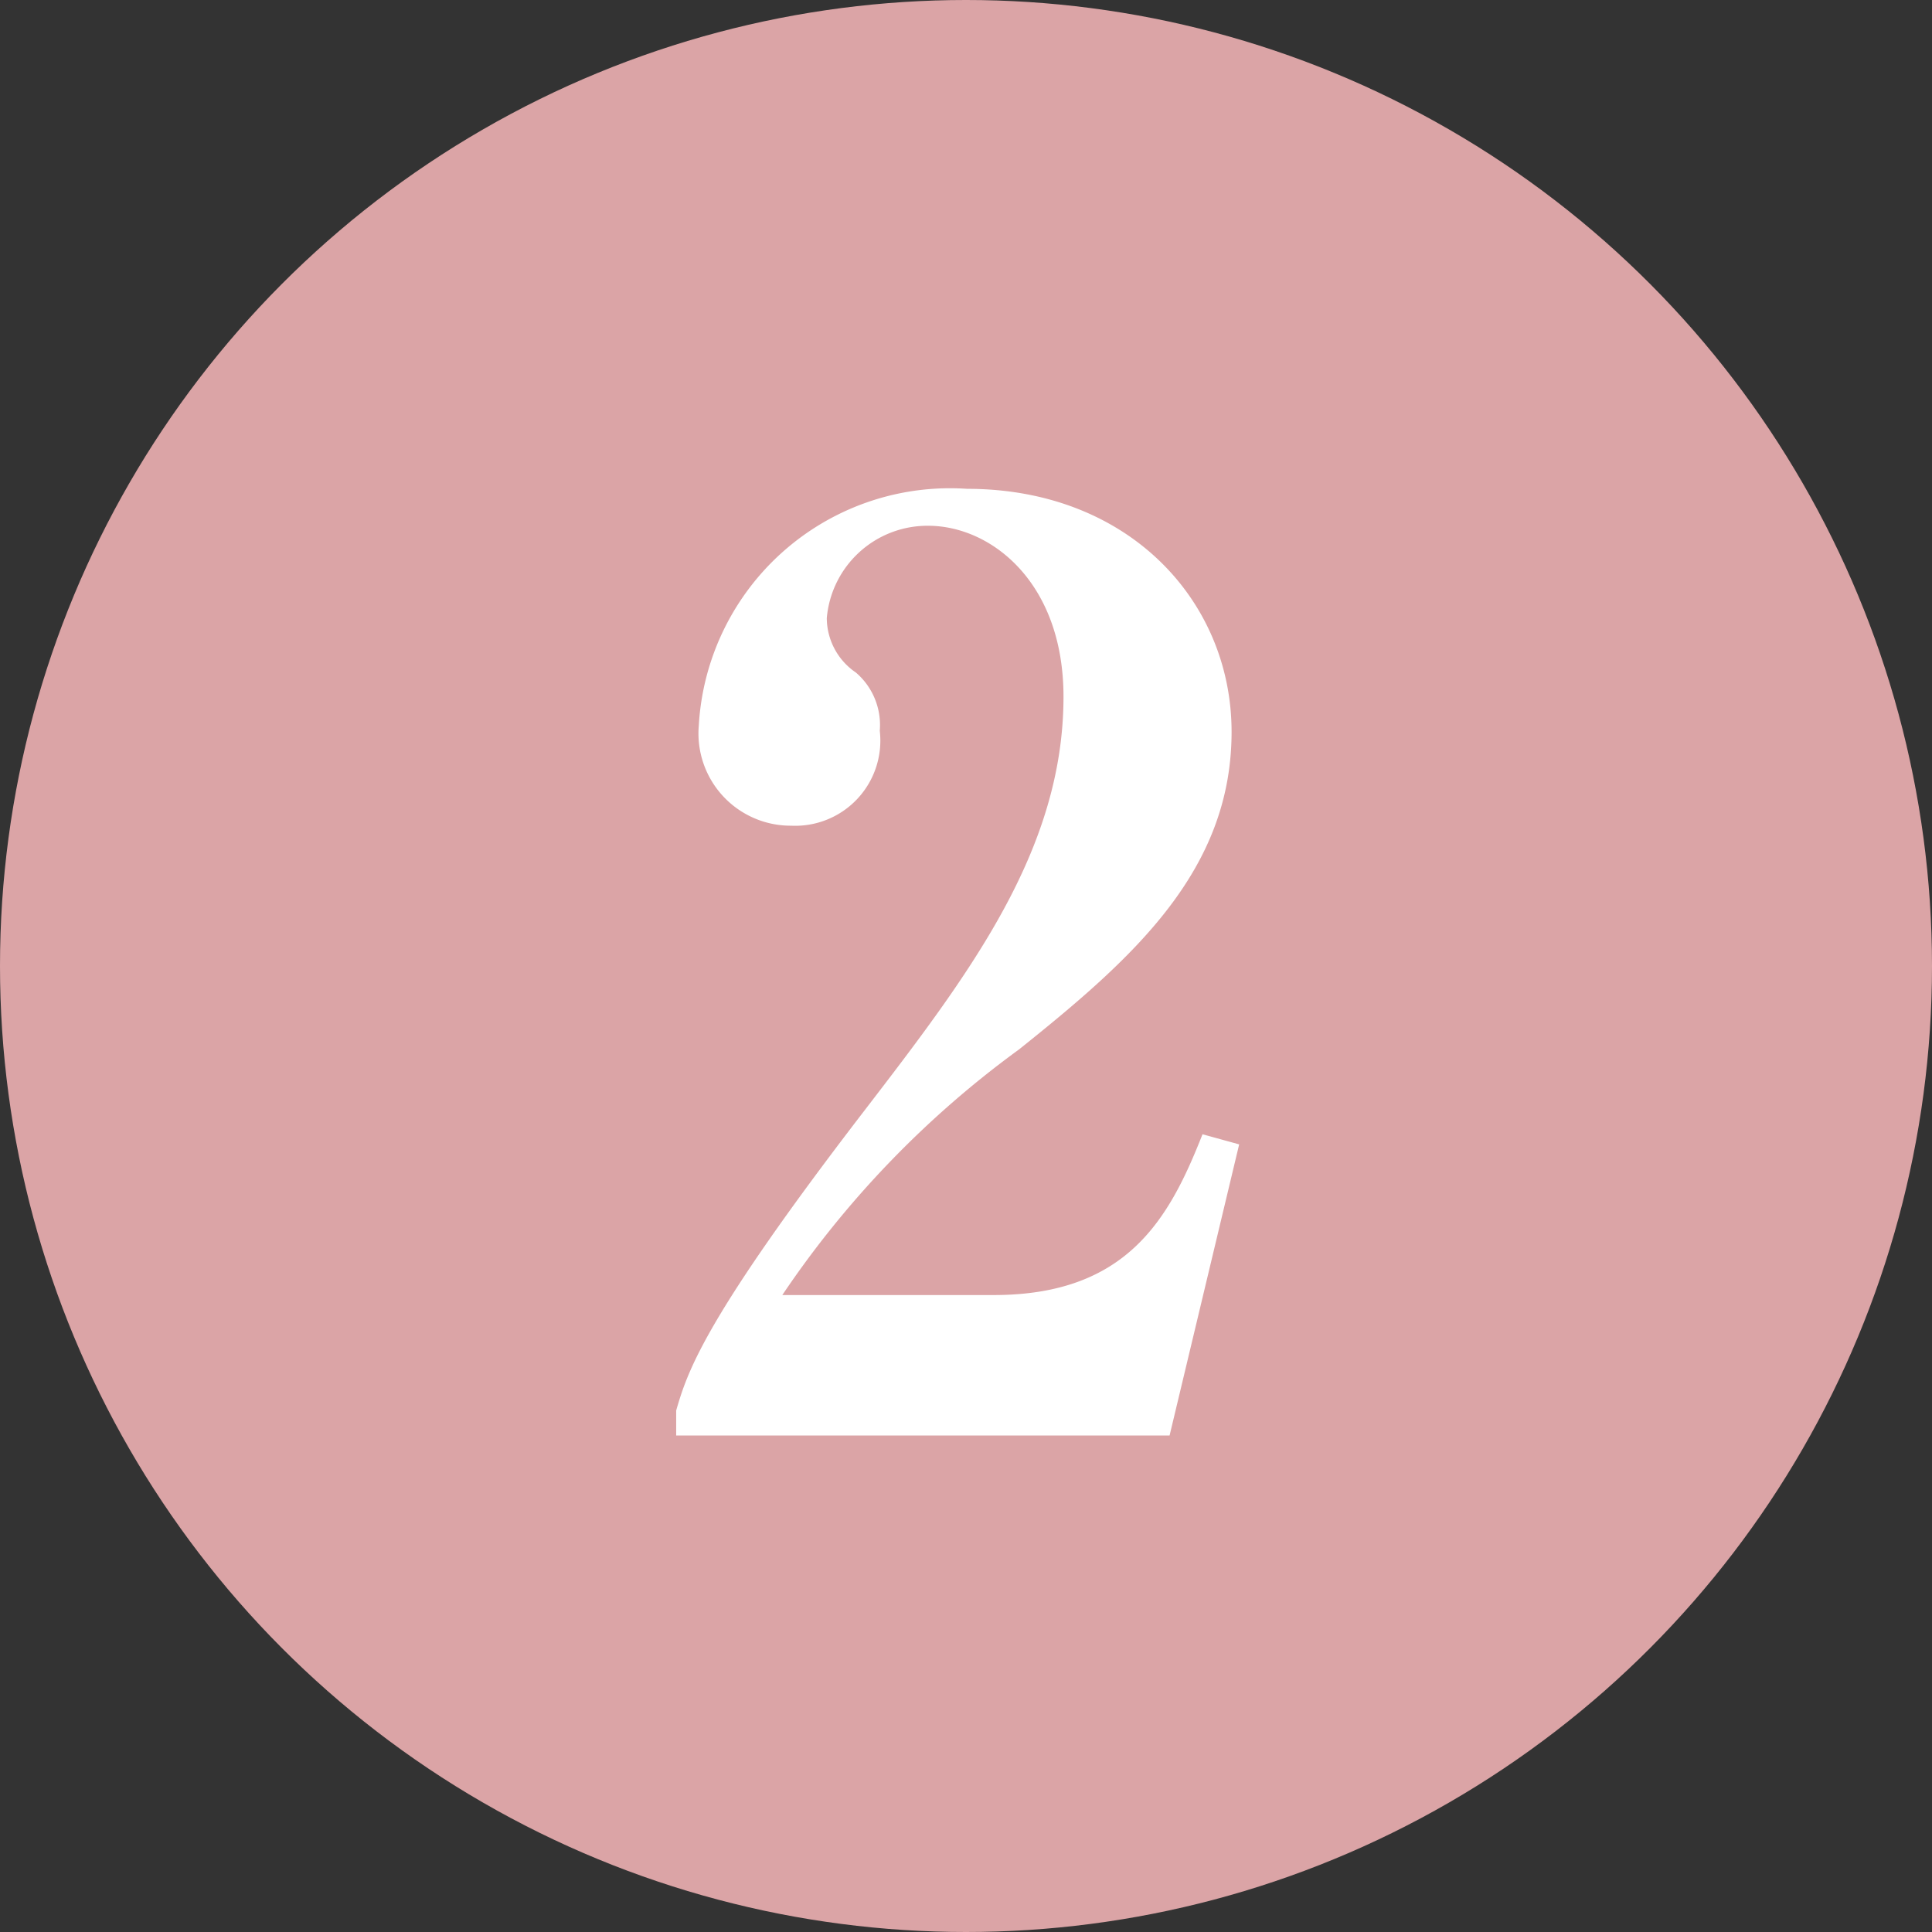
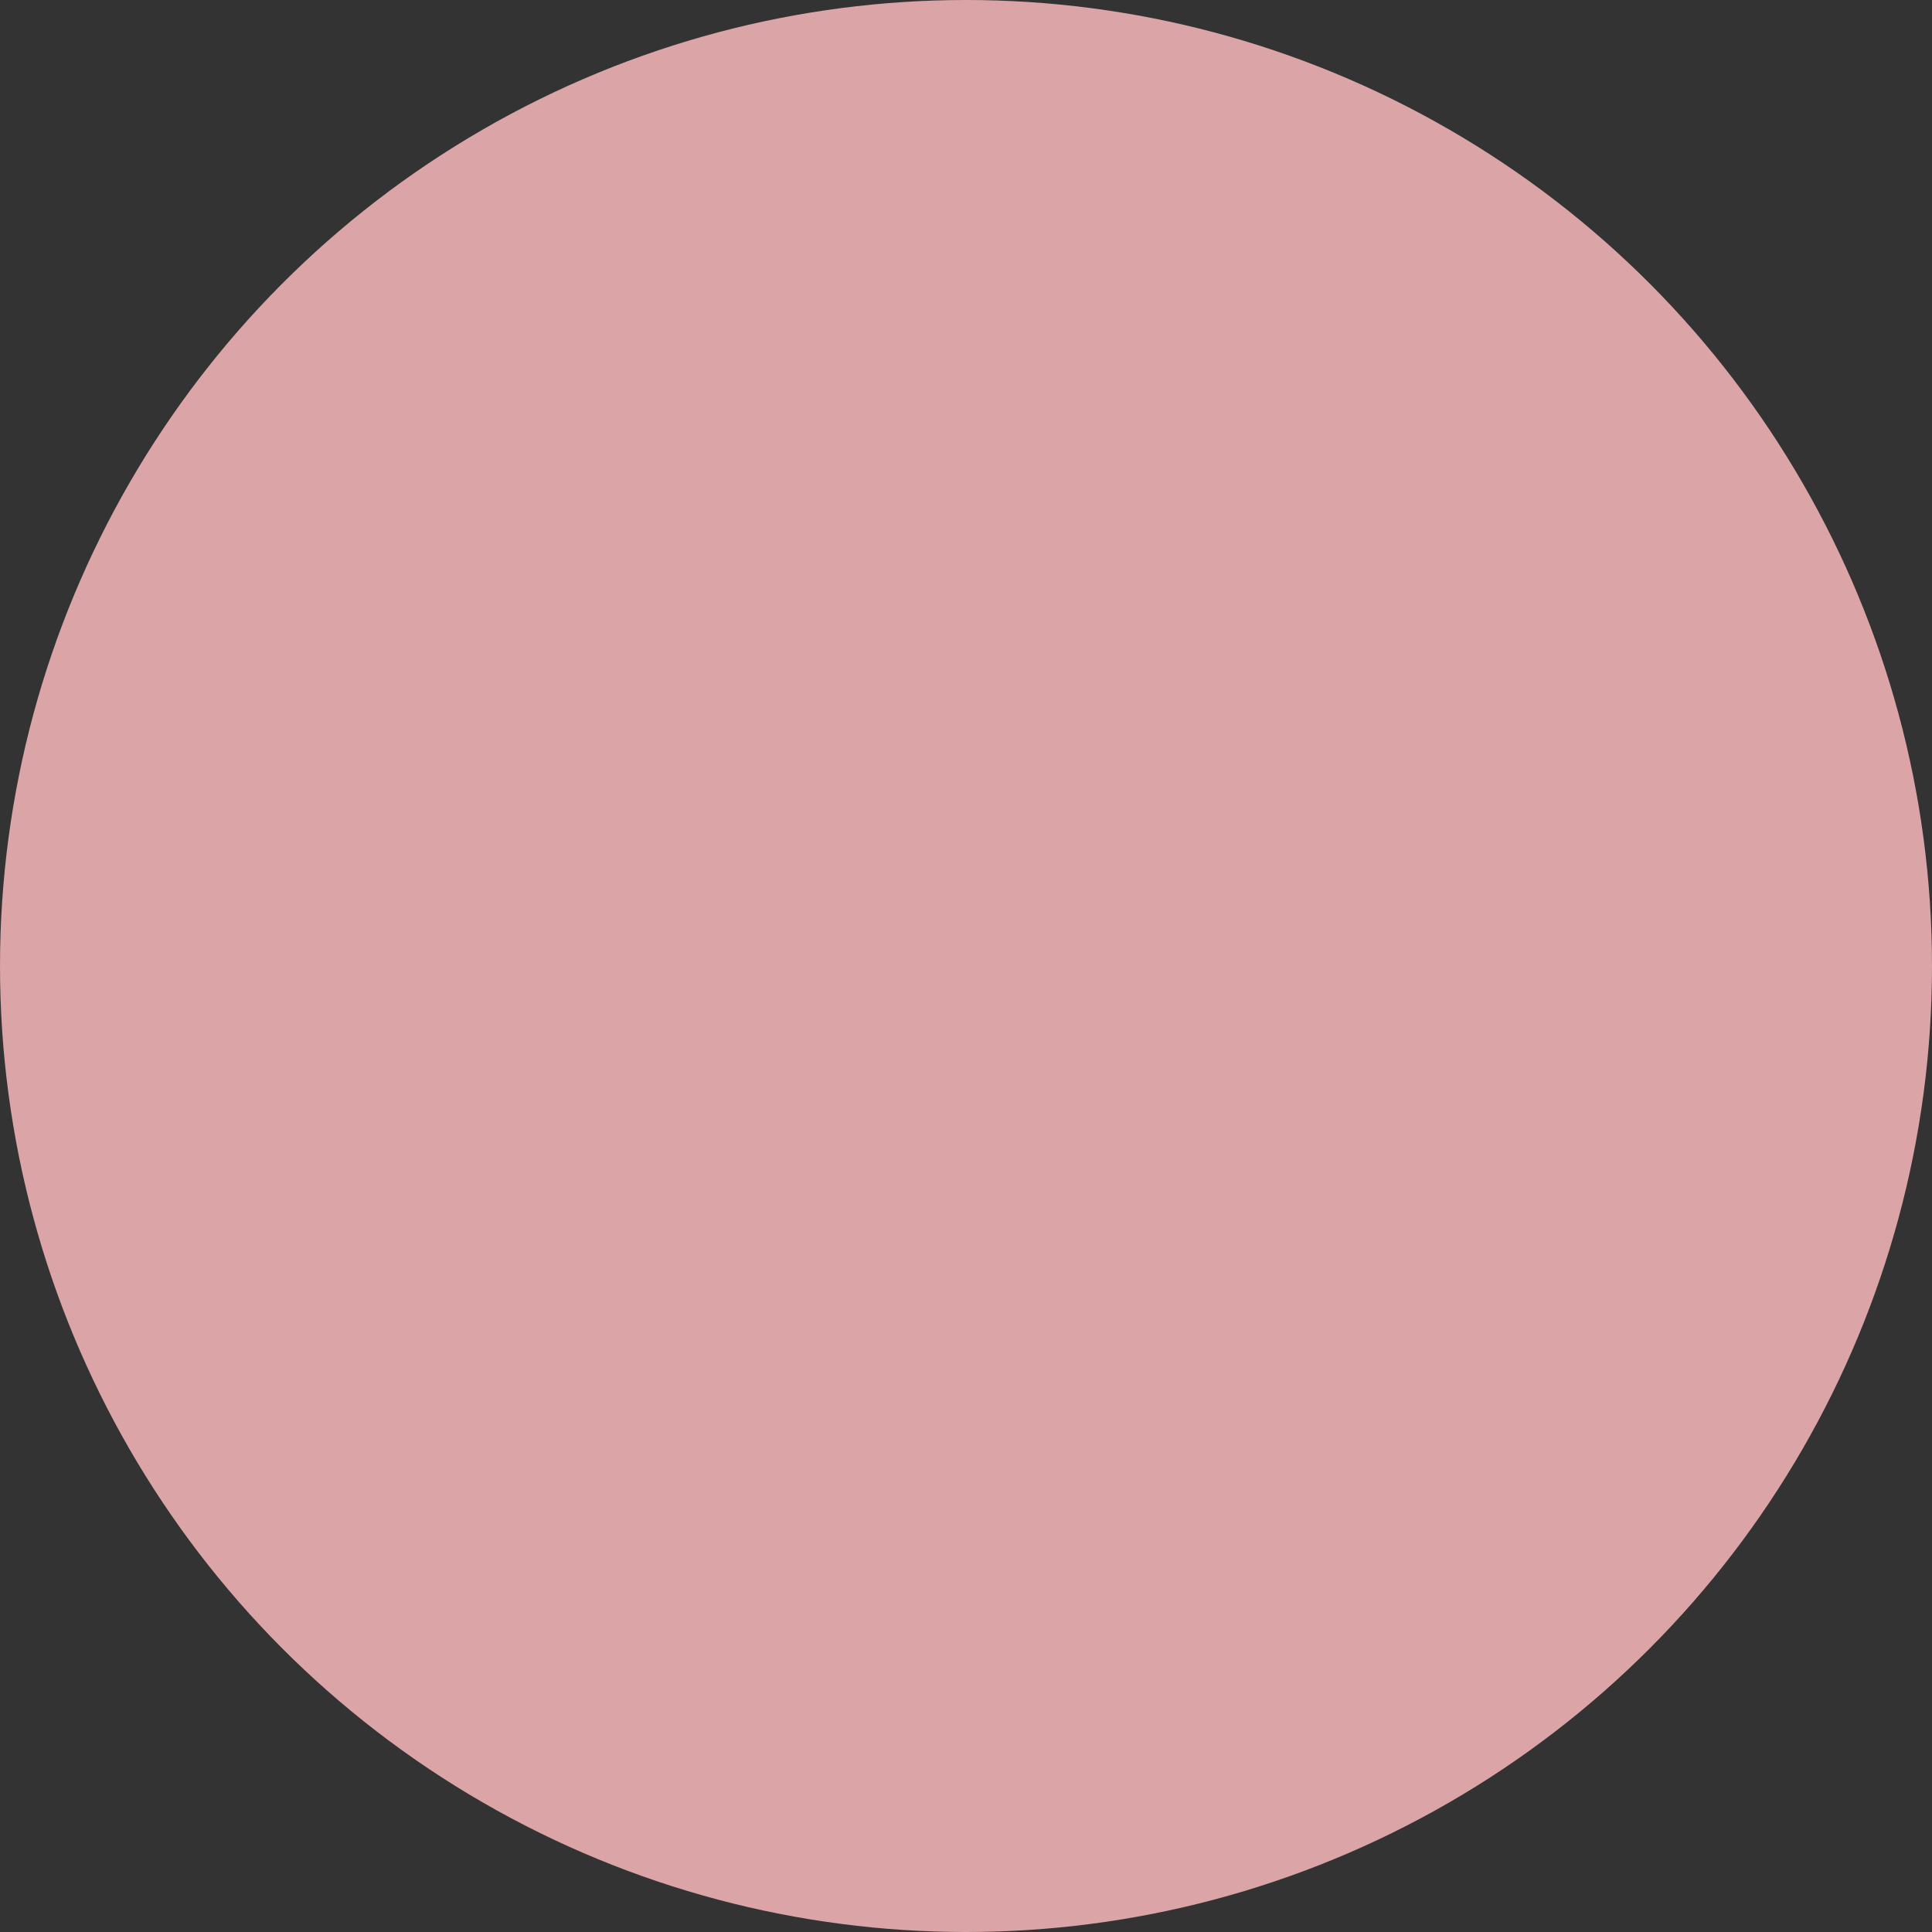
<svg xmlns="http://www.w3.org/2000/svg" width="40.484" height="40.484" viewBox="0 0 40.484 40.484">
  <rect x="0" y="0" width="40.484" height="40.484" fill="#333333" stroke="none" />
  <g id="Group_400" data-name="Group 400" transform="translate(-839.431 -4190.415)">
    <circle id="Ellipse_108" data-name="Ellipse 108" cx="20.242" cy="20.242" r="20.242" transform="translate(839.431 4190.415)" fill="#dba4a6" />
    <g id="Group_110" data-name="Group 110">
-       <path id="Path_814" data-name="Path 814" d="M853.6,4219.971c.239-.823.583-1.909,3.925-6.259,2.2-2.864,4.191-5.463,4.191-8.7,0-2.387-1.512-3.58-2.838-3.58a2.118,2.118,0,0,0-2.122,1.935,1.386,1.386,0,0,0,.61,1.141,1.447,1.447,0,0,1,.5,1.219,1.784,1.784,0,0,1-1.856,1.99,1.933,1.933,0,0,1-1.936-2.1,5.273,5.273,0,0,1,5.622-4.959c3.395,0,5.542,2.36,5.542,5.092,0,2.917-2.068,4.747-4.455,6.656a20.562,20.562,0,0,0-4.959,5.146h4.429c2.811,0,3.686-1.619,4.376-3.369l.768.212-1.458,6.1H853.6Z" fill="#fff" />
-     </g>
+       </g>
  </g>
</svg>